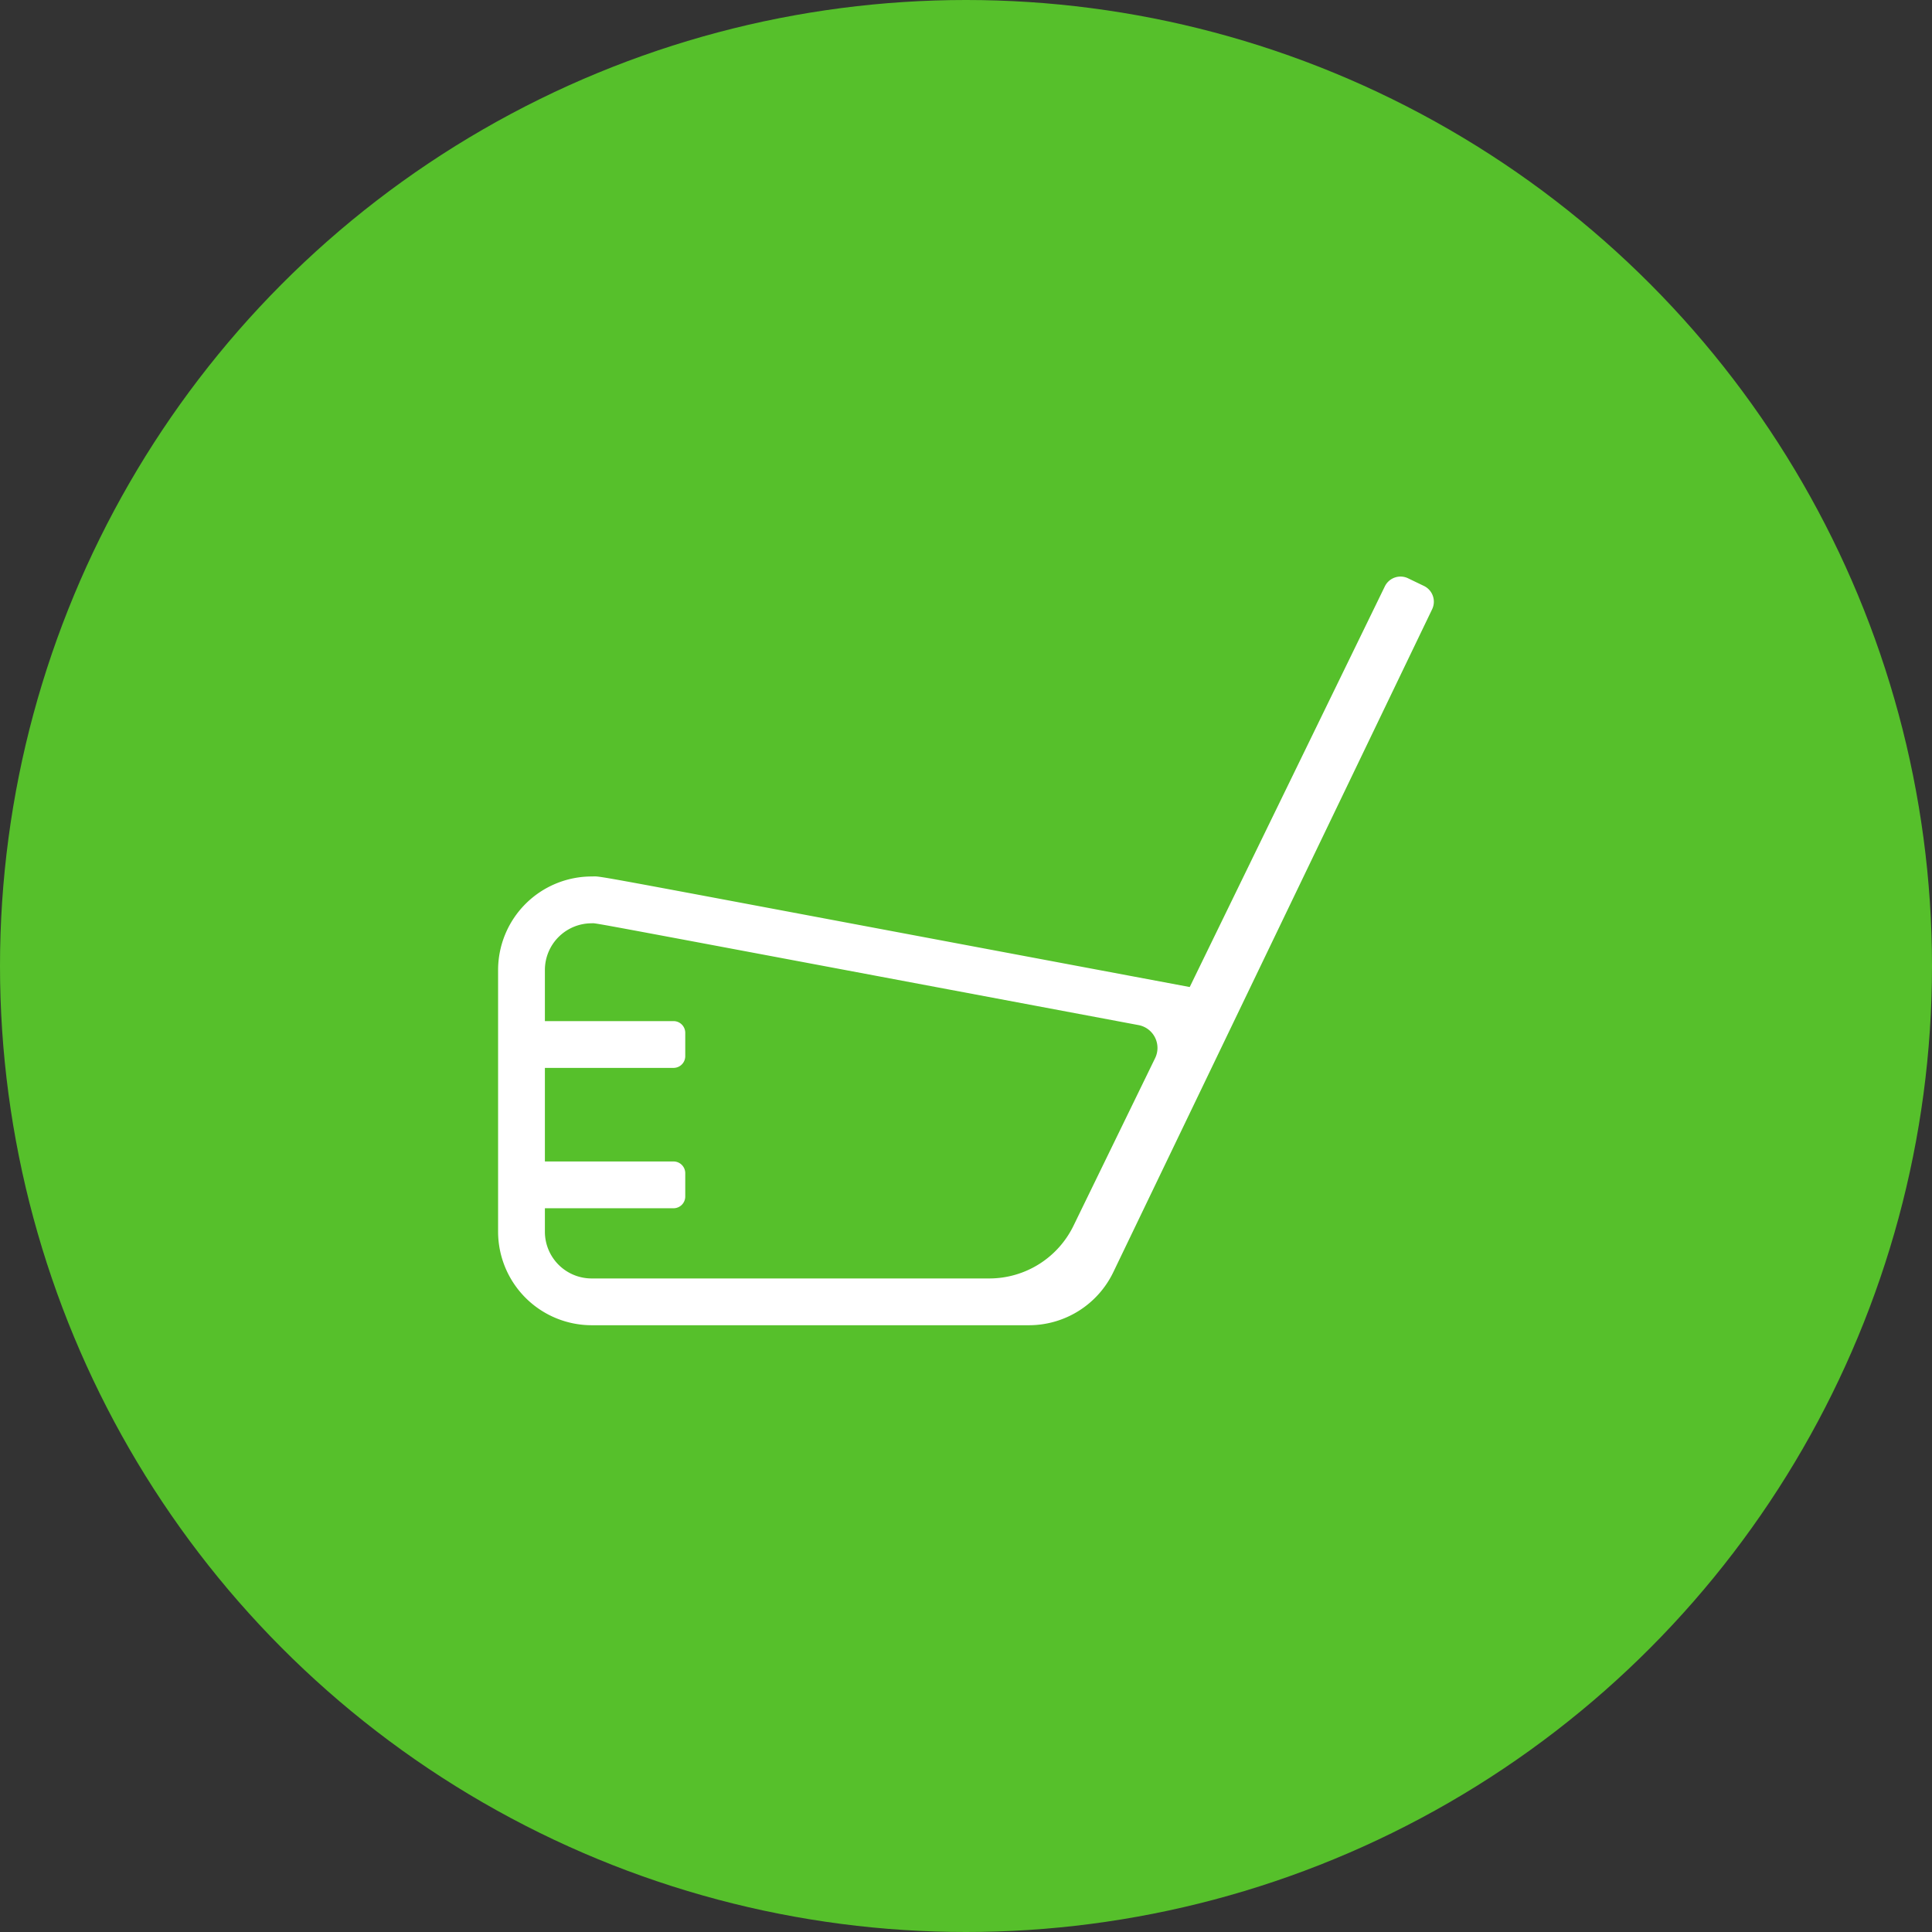
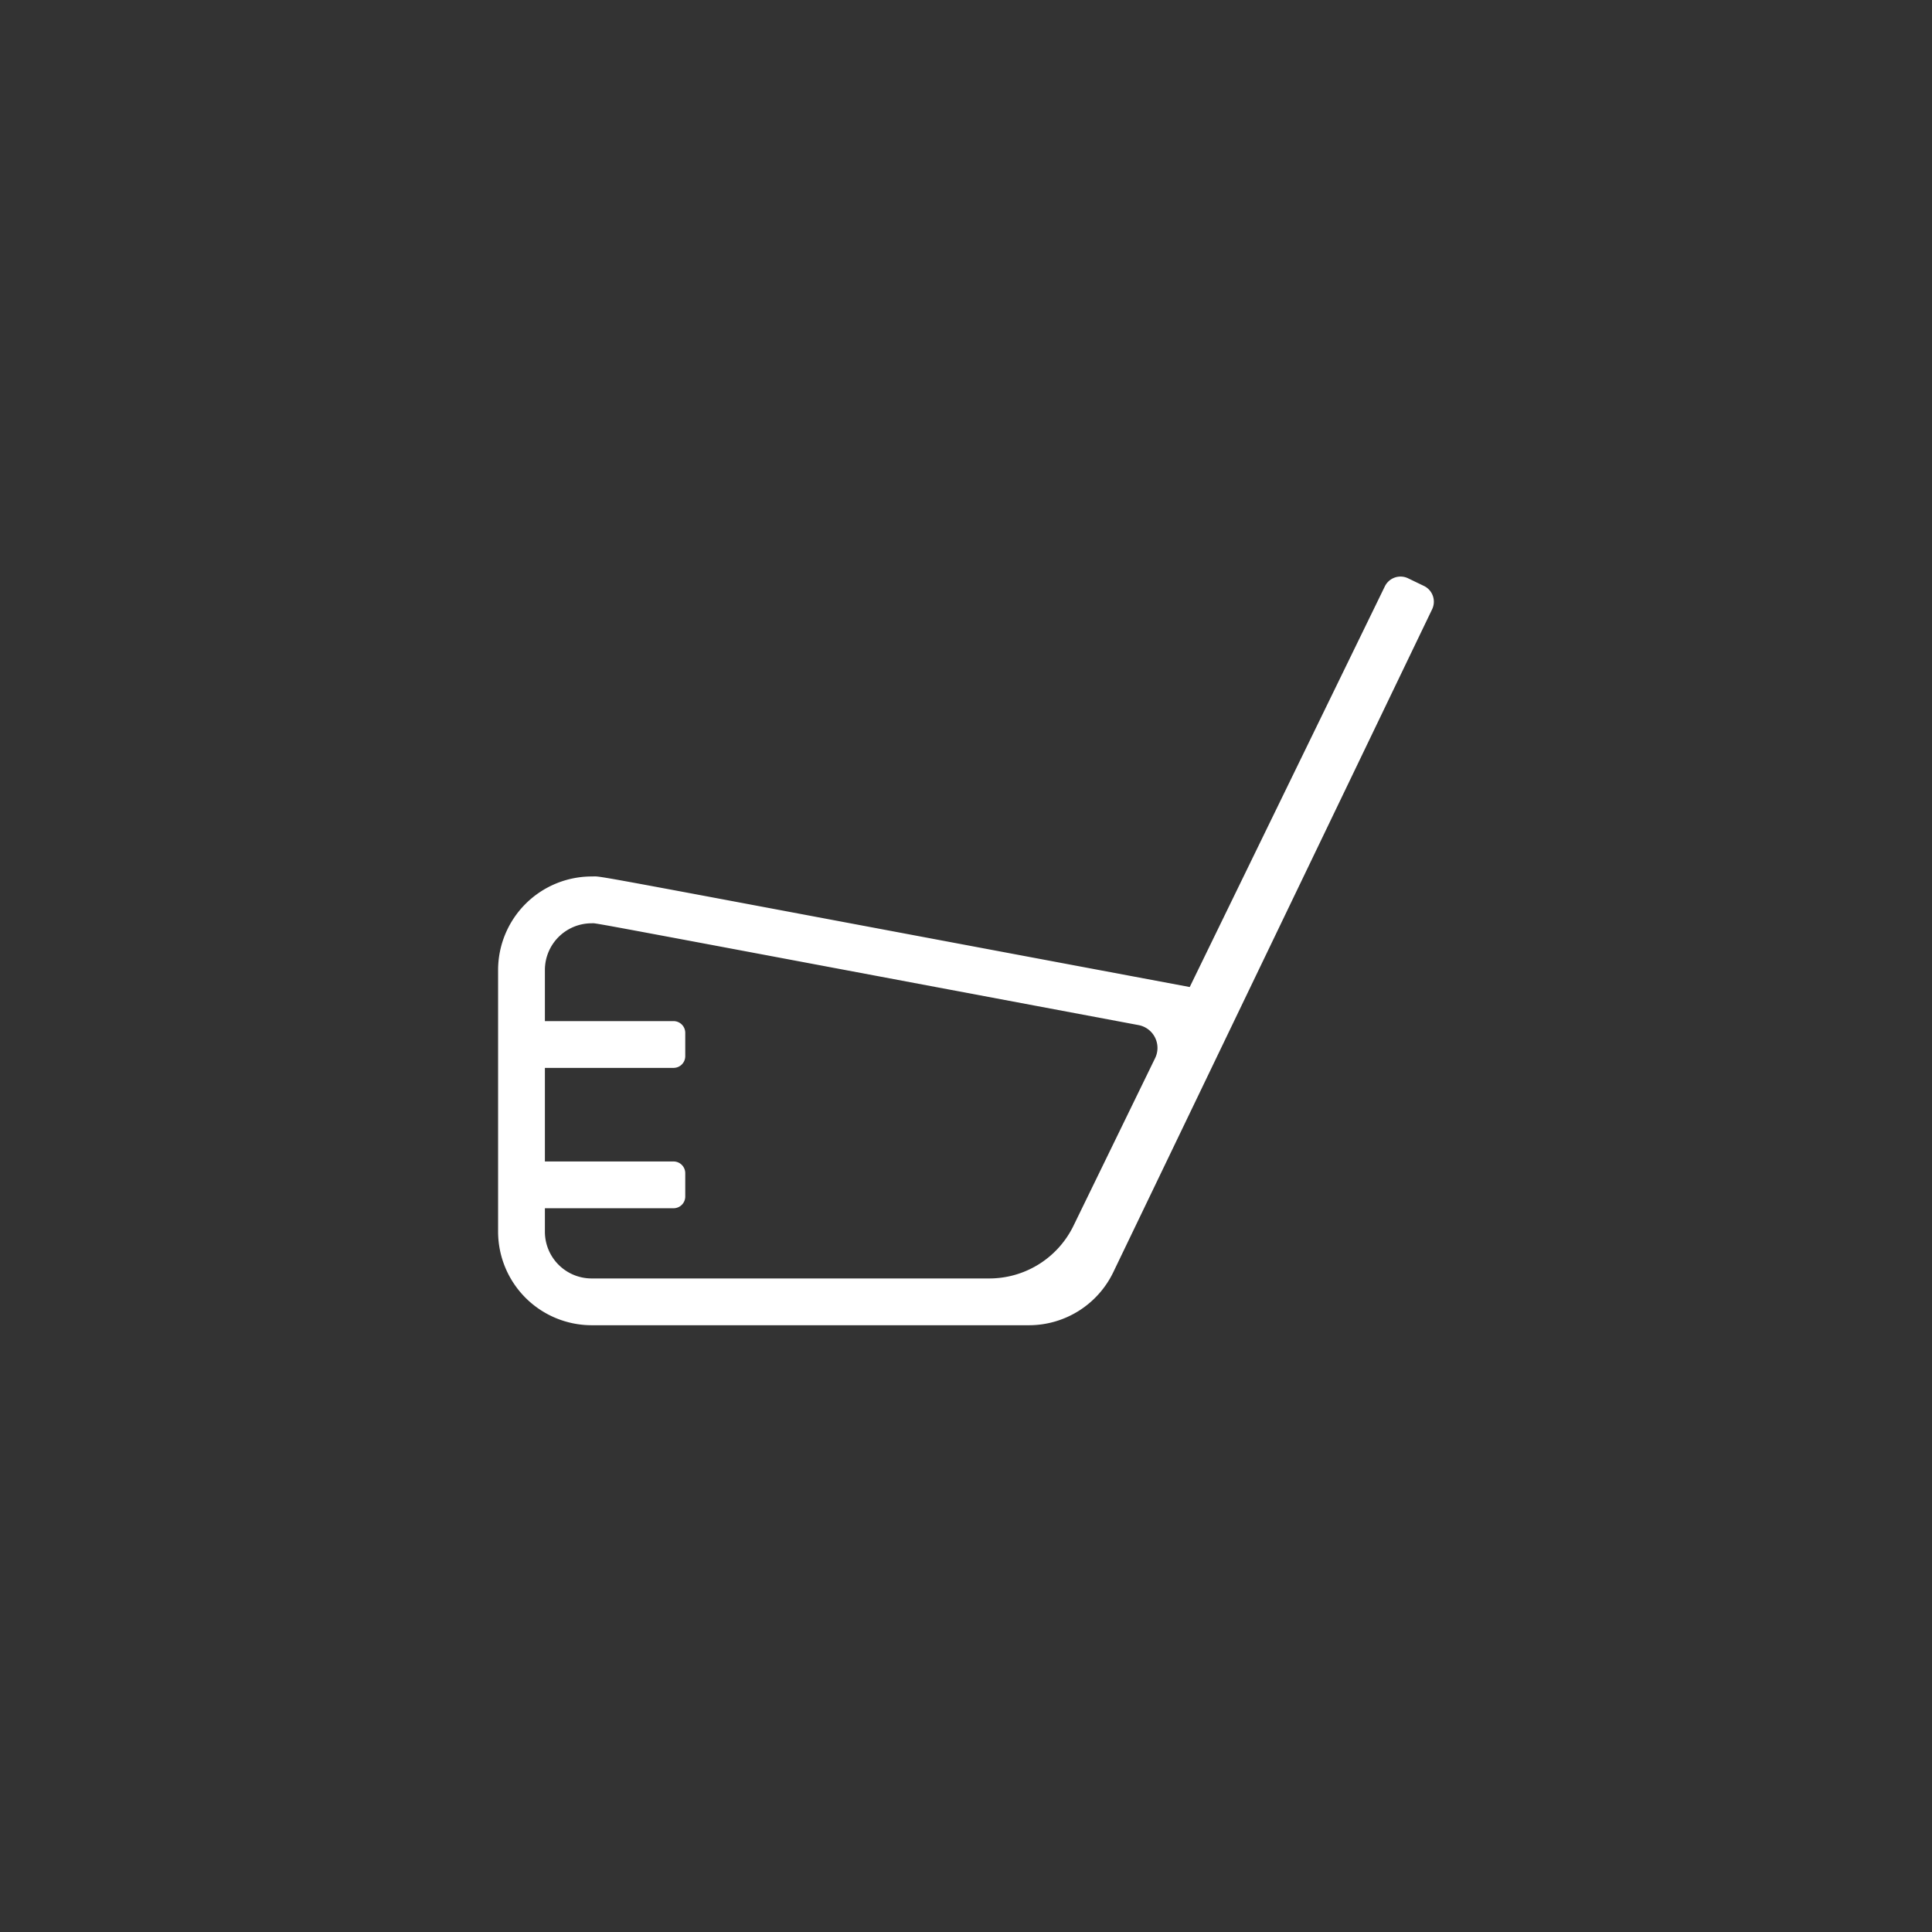
<svg xmlns="http://www.w3.org/2000/svg" width="80" height="80" viewBox="0 0 80 80">
  <rect x="0" y="0" width="80" height="80" fill="#333333" stroke="none" />
  <g transform="translate(-461 -1515)">
-     <circle cx="40" cy="40" r="40" transform="translate(461 1515)" fill="#56c02b" />
    <path d="M18.963-26.737l-.654-.315a.722.722,0,0,0-.969.339L9.264-10.129C-16.711-15-14.967-14.707-15.506-14.707a3.877,3.877,0,0,0-3.869,3.875V0A3.879,3.879,0,0,0-15.5,3.875H2.61A3.878,3.878,0,0,0,6.1,1.677L19.3-25.769A.724.724,0,0,0,18.963-26.737ZM7.829-7.181,4.45-.242A3.878,3.878,0,0,1,.969,1.938H-15.5A1.935,1.935,0,0,1-17.437,0V-.969h5.328a.486.486,0,0,0,.484-.484v-.969a.486.486,0,0,0-.484-.484h-5.328V-6.781h5.328a.486.486,0,0,0,.484-.484v-.969a.486.486,0,0,0-.484-.484h-5.328v-2.113a1.934,1.934,0,0,1,1.931-1.937c.272,0-1.193-.26,22.645,4.214A.962.962,0,0,1,7.829-7.181Z" transform="translate(501 1566)" fill="#fff" />
  </g>
</svg>